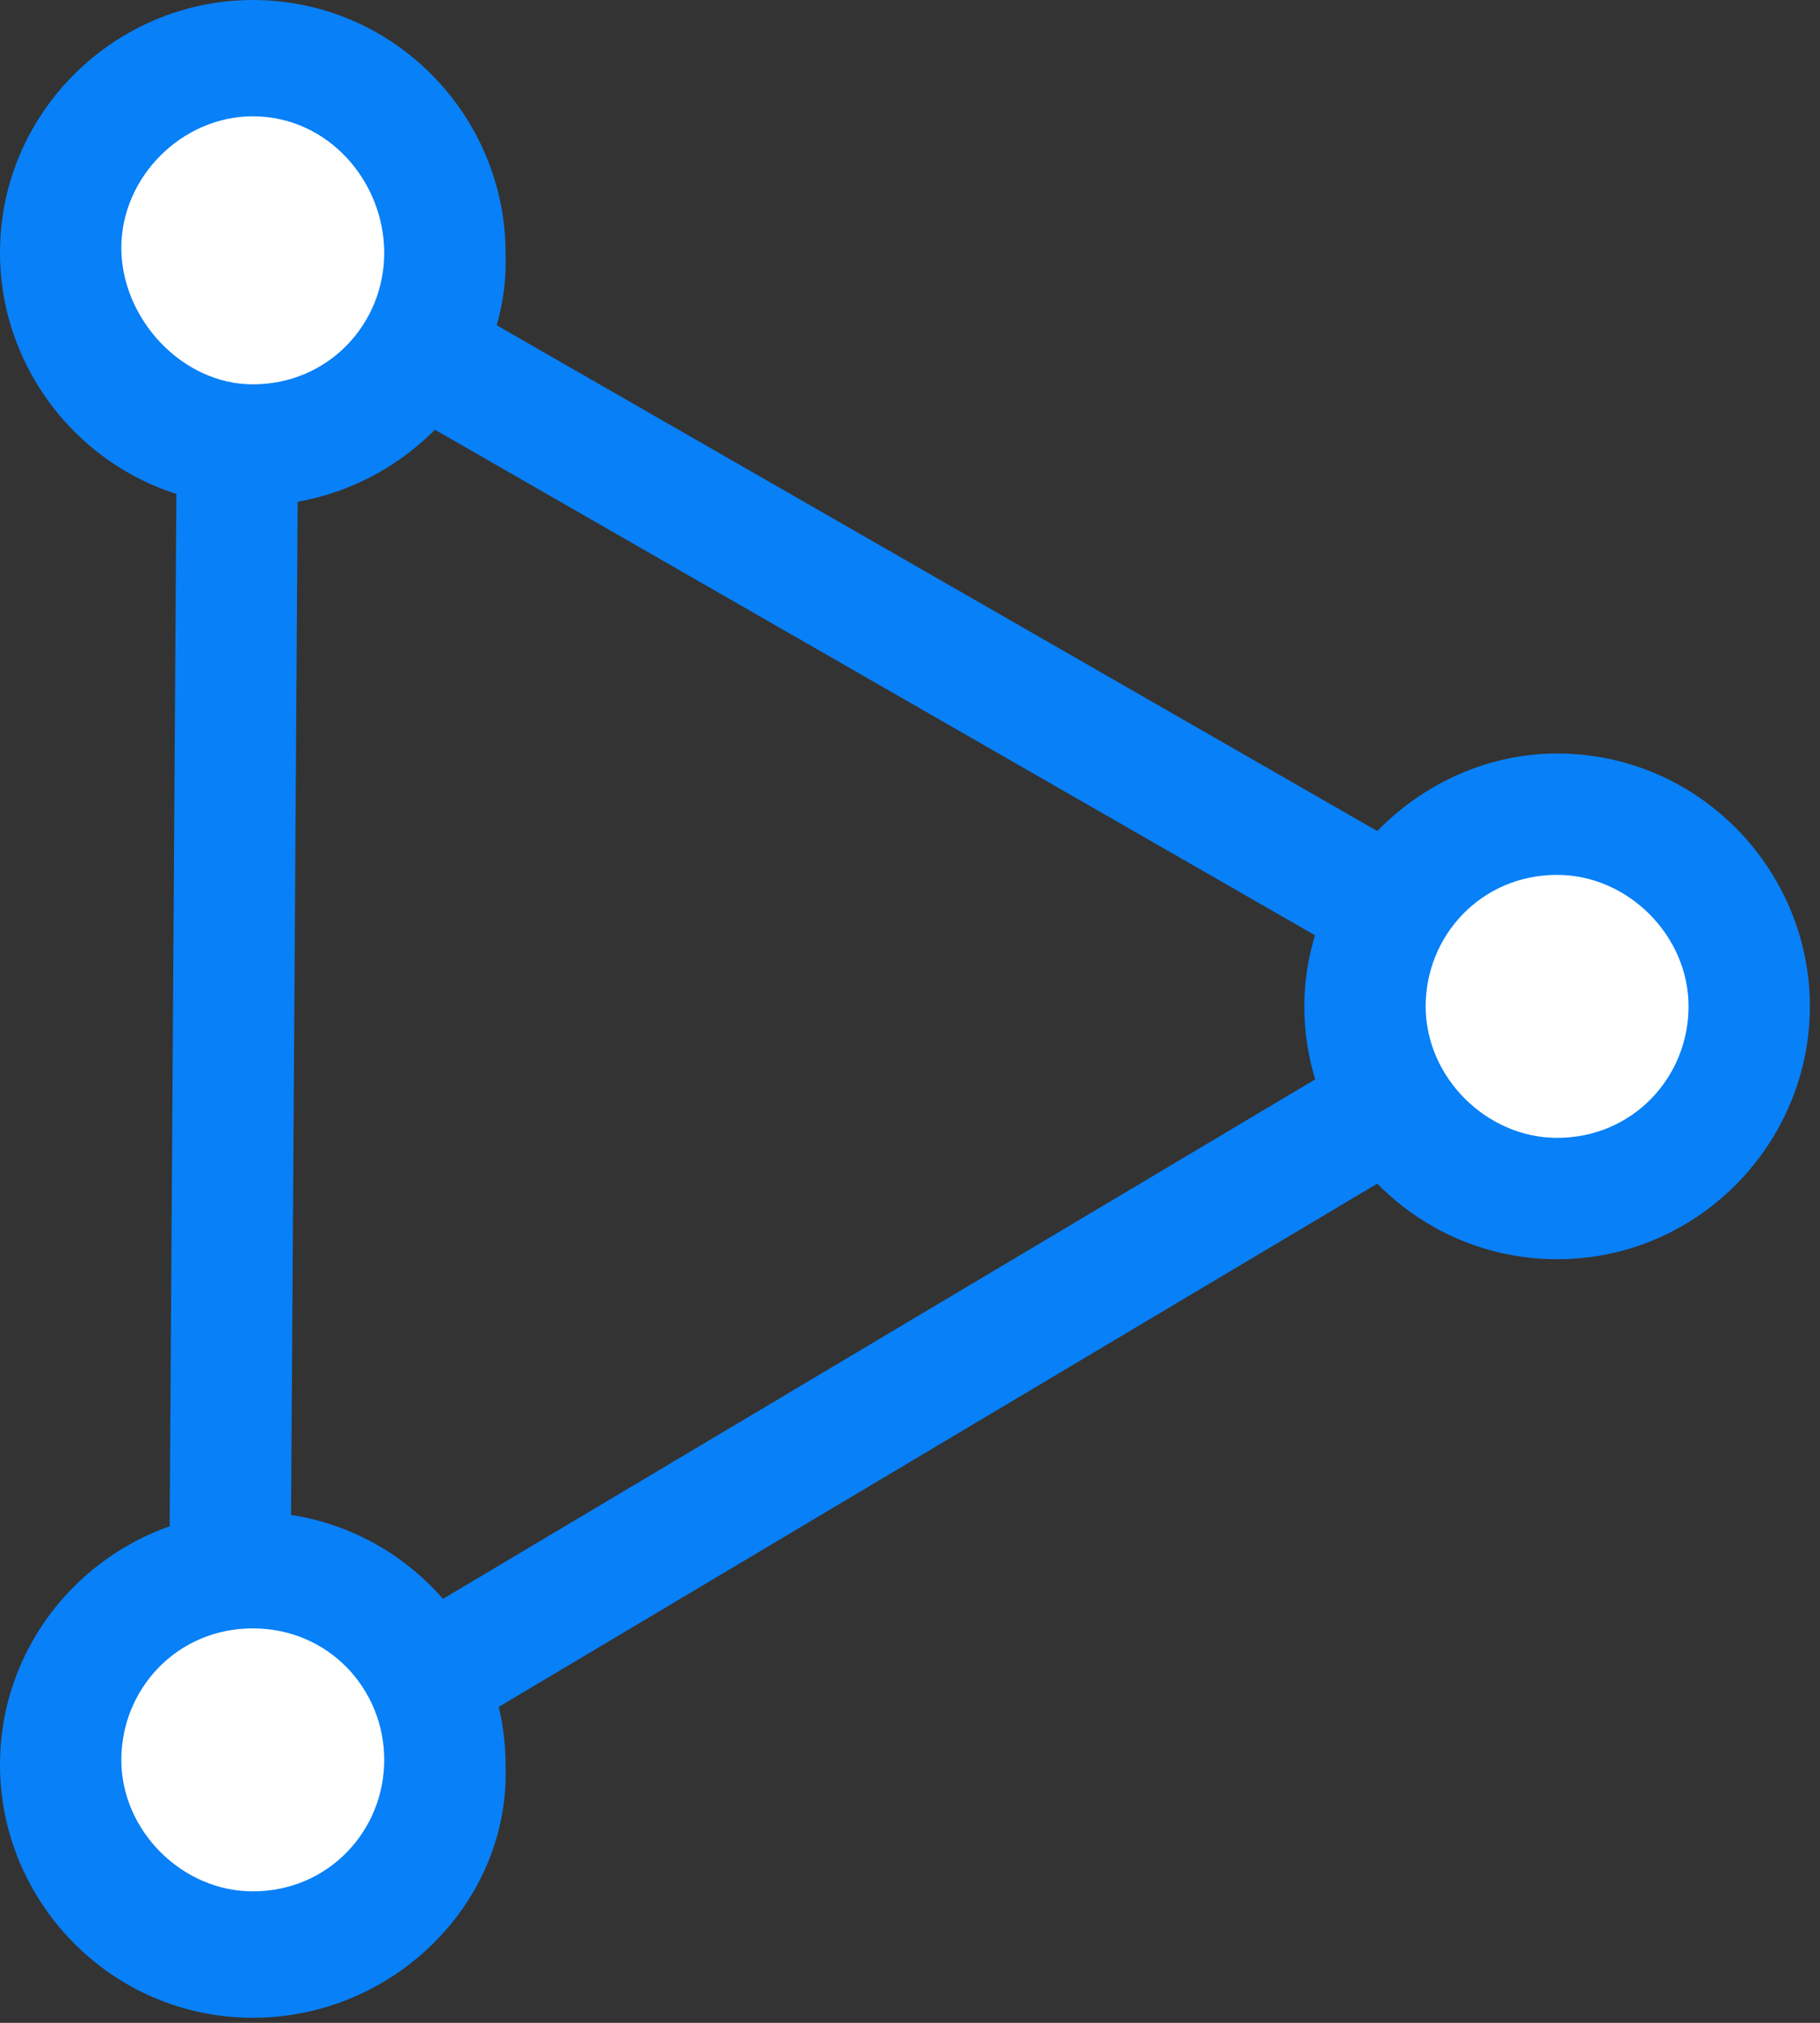
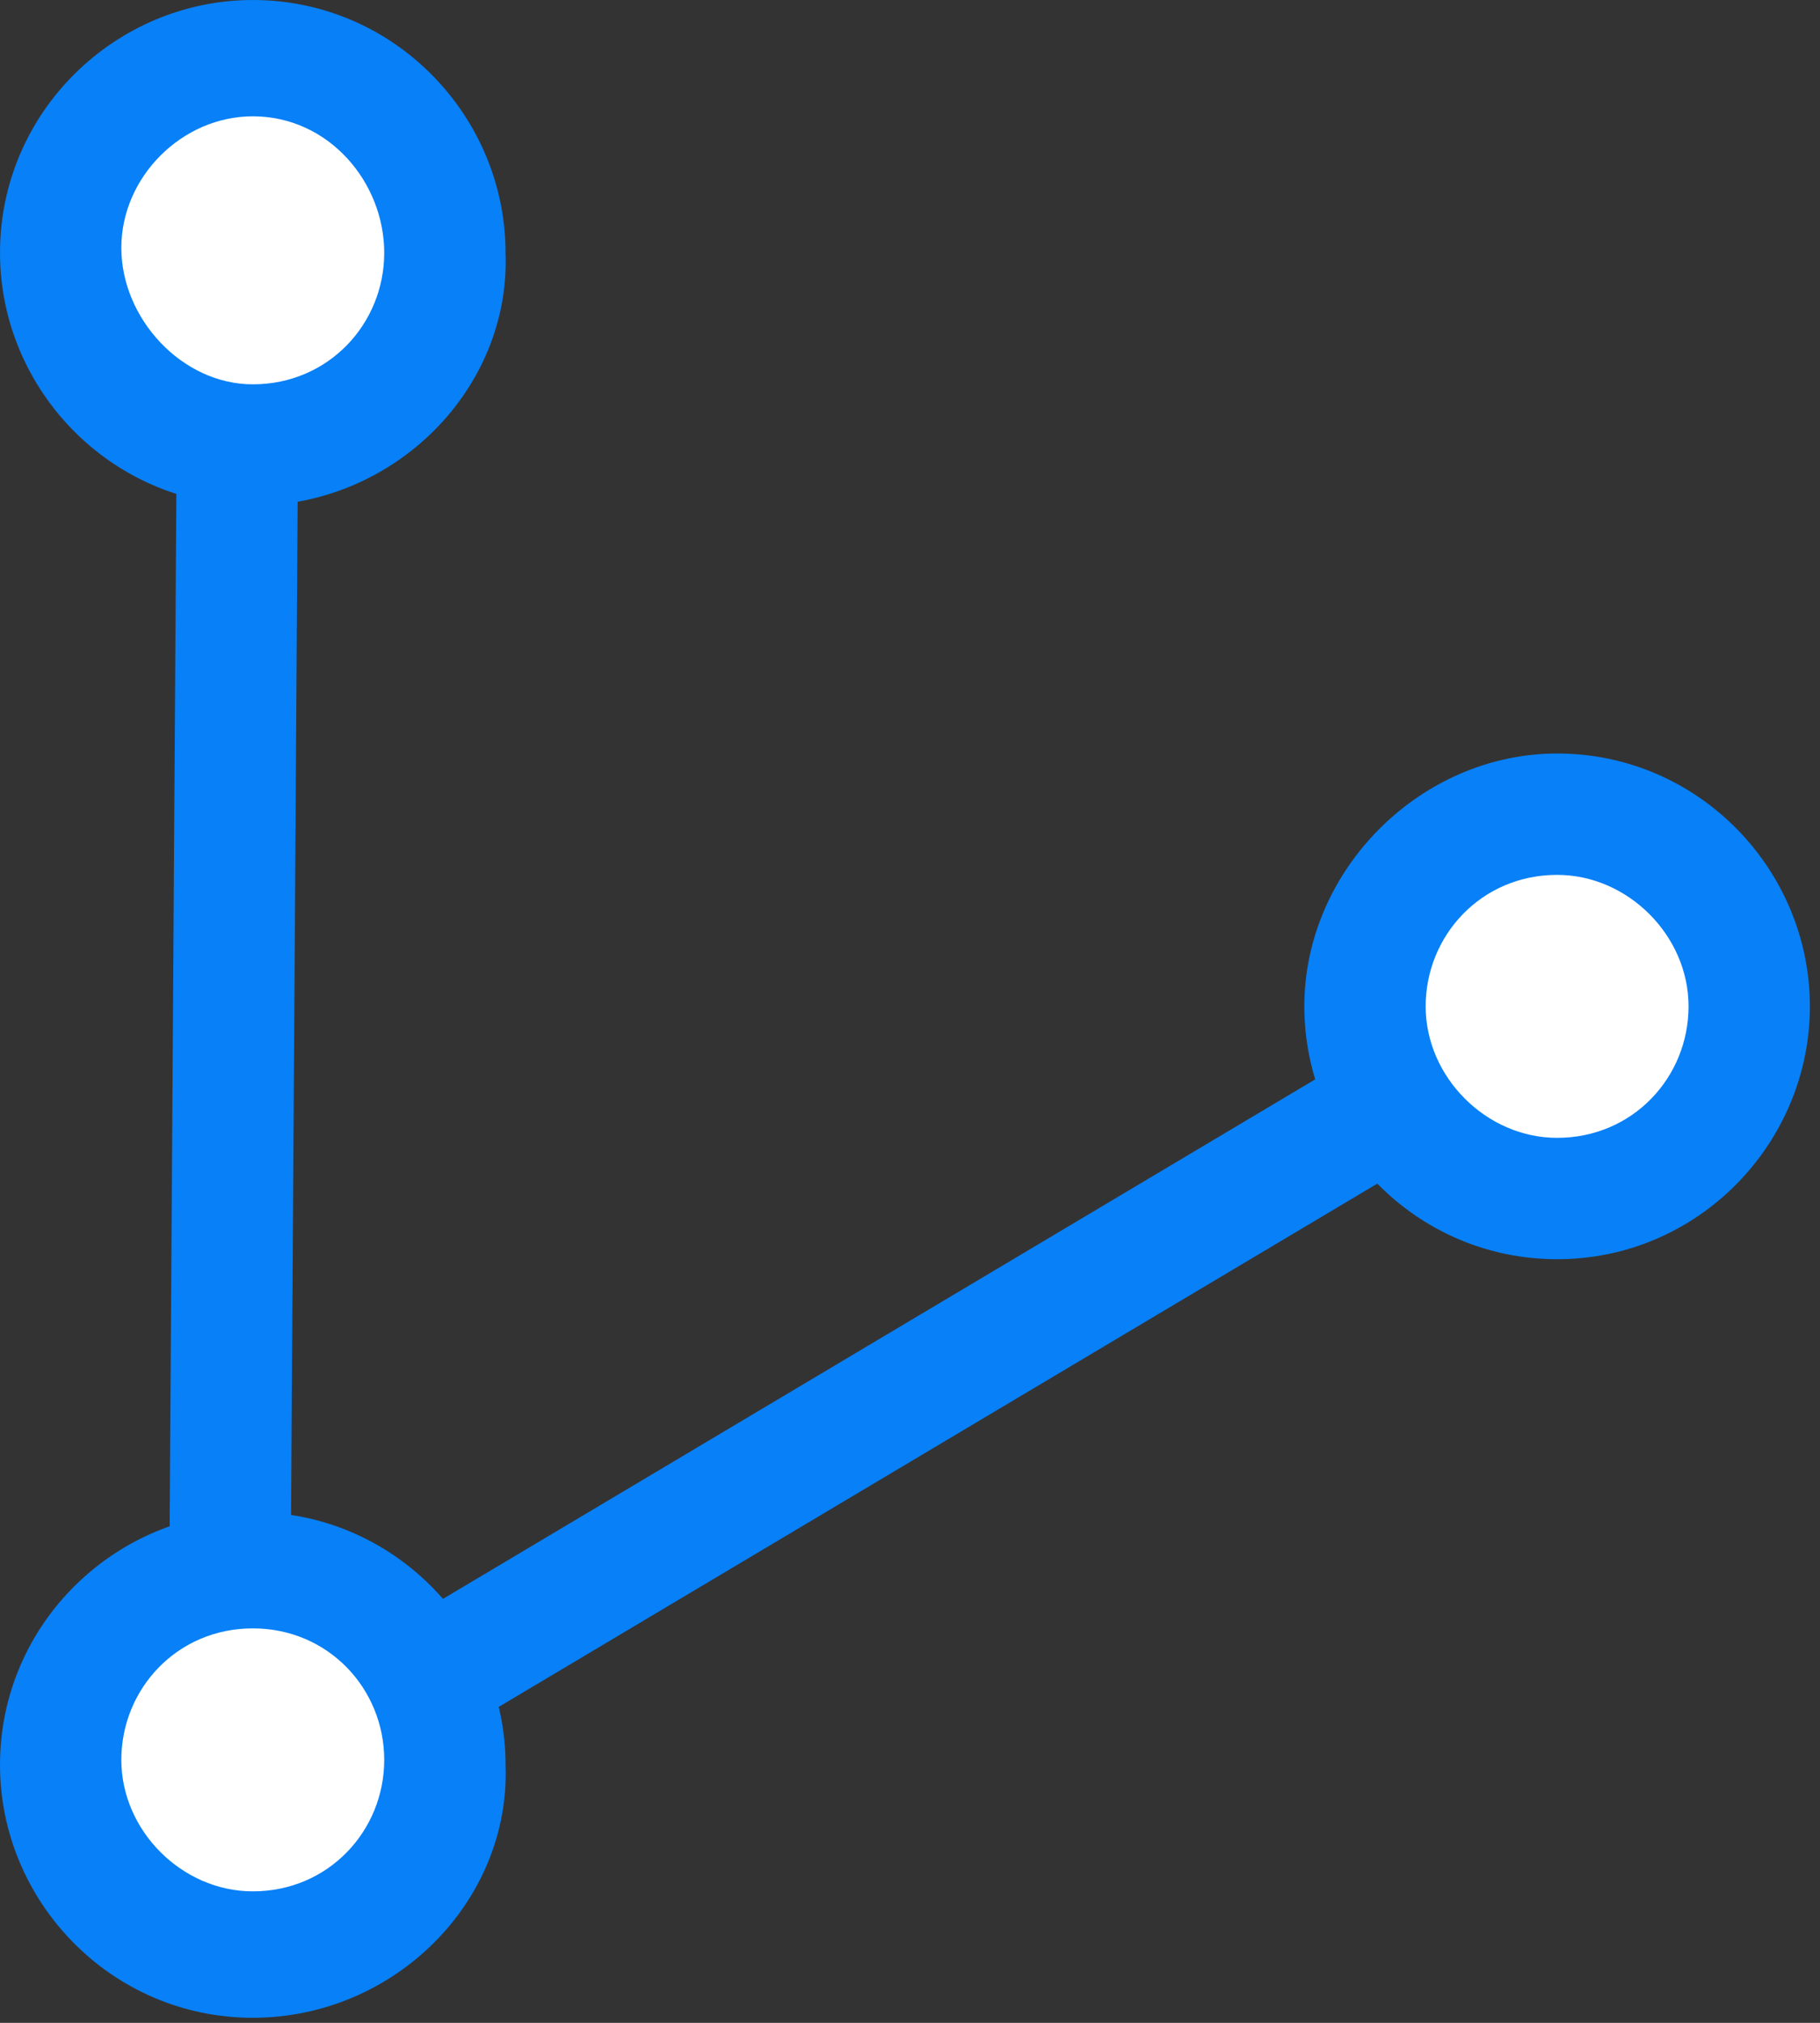
<svg xmlns="http://www.w3.org/2000/svg" width="36" height="40" viewBox="0 0 36 40" fill="none">
  <rect x="0" y="0" width="36" height="40" fill="#333333" stroke="none" />
  <path d="M30.174 18.867L4.312 34.266L5.54 36.328L31.402 20.929L30.174 18.867Z" fill="#0880F7" />
-   <path d="M5.346 3.86L4.151 5.941L30.167 20.881L31.362 18.799L5.346 3.86Z" fill="#0880F7" />
  <path d="M3.52 4.933L3.324 35.033L5.724 35.049L5.92 4.949L3.52 4.933Z" fill="#0880F7" />
  <path d="M30.8 23.7C28.7 23.7 27 22 27 19.9C27 17.8 28.7 16.1 30.8 16.1C32.9 16.1 34.6 17.8 34.6 19.9C34.6 22 32.9 23.7 30.8 23.7Z" fill="white" />
  <path d="M30.8 24.9C28 24.9 25.8 22.6 25.8 19.9C25.8 17.2 28.1 14.9 30.8 14.9C33.6 14.9 35.8 17.2 35.8 19.9C35.8 22.6 33.6 24.9 30.8 24.9ZM30.8 17.3C29.3 17.3 28.2 18.5 28.2 19.9C28.2 21.3 29.4 22.5 30.8 22.5C32.3 22.5 33.4 21.3 33.4 19.9C33.4 18.5 32.2 17.3 30.8 17.3Z" fill="#0880F7" />
  <path d="M5 8.8C2.9 8.8 1.2 7.1 1.2 4.9C1.2 2.8 2.9 1.1 5 1.1C7.1 1.1 8.8 2.8 8.8 4.9C8.9 7.1 7.2 8.8 5 8.8Z" fill="white" />
  <path d="M5 10C2.2 10 0 7.7 0 5C0 2.2 2.3 0 5 0C7.8 0 10 2.3 10 5C10.1 7.7 7.8 10 5 10ZM5 2.3C3.6 2.3 2.4 3.5 2.4 4.9C2.4 6.3 3.6 7.6 5 7.6C6.5 7.6 7.6 6.4 7.6 5C7.6 3.6 6.5 2.3 5 2.3Z" fill="#0880F7" />
  <path d="M5 39.9C2.2 39.9 0 37.6 0 34.9C0 32.1 2.3 29.9 5 29.9C7.8 29.9 10 32.2 10 34.9C10.1 37.6 7.8 39.9 5 39.9Z" fill="#0880F7" />
  <path d="M5 32.2C3.5 32.2 2.4 33.4 2.4 34.8C2.4 36.2 3.6 37.4 5 37.4C6.5 37.4 7.6 36.2 7.6 34.8C7.6 33.4 6.5 32.2 5 32.2Z" fill="white" />
</svg>